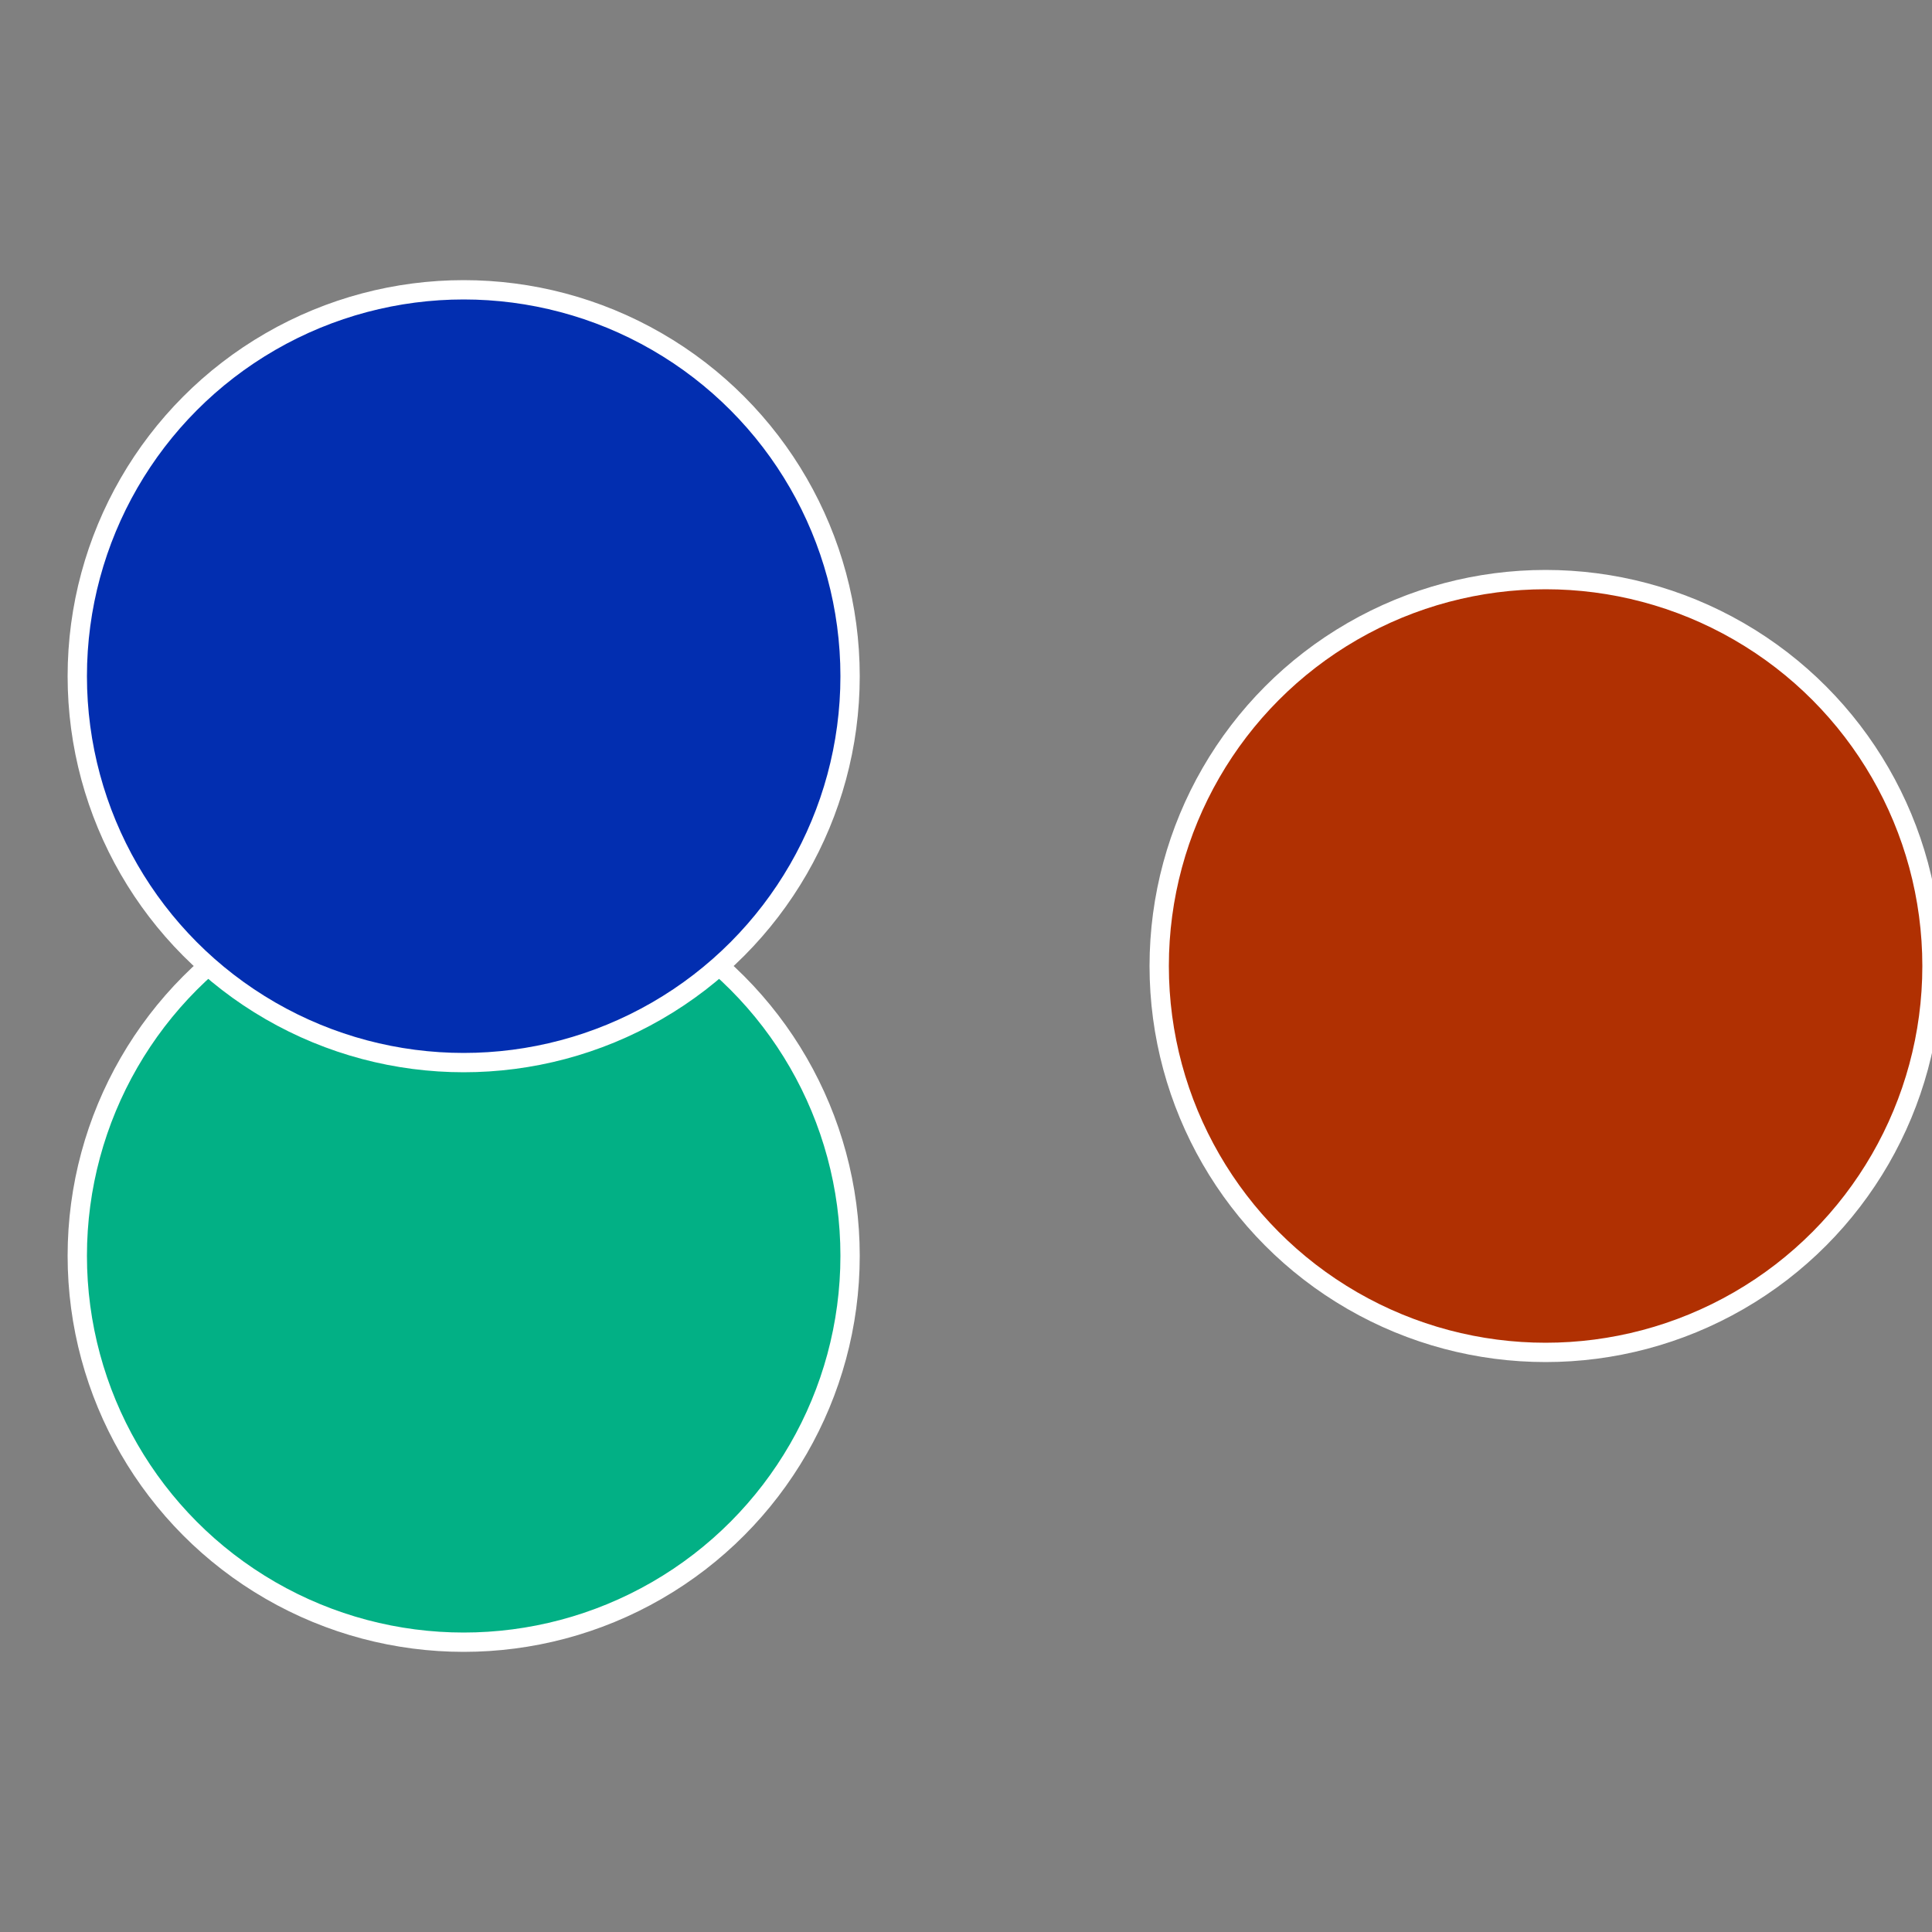
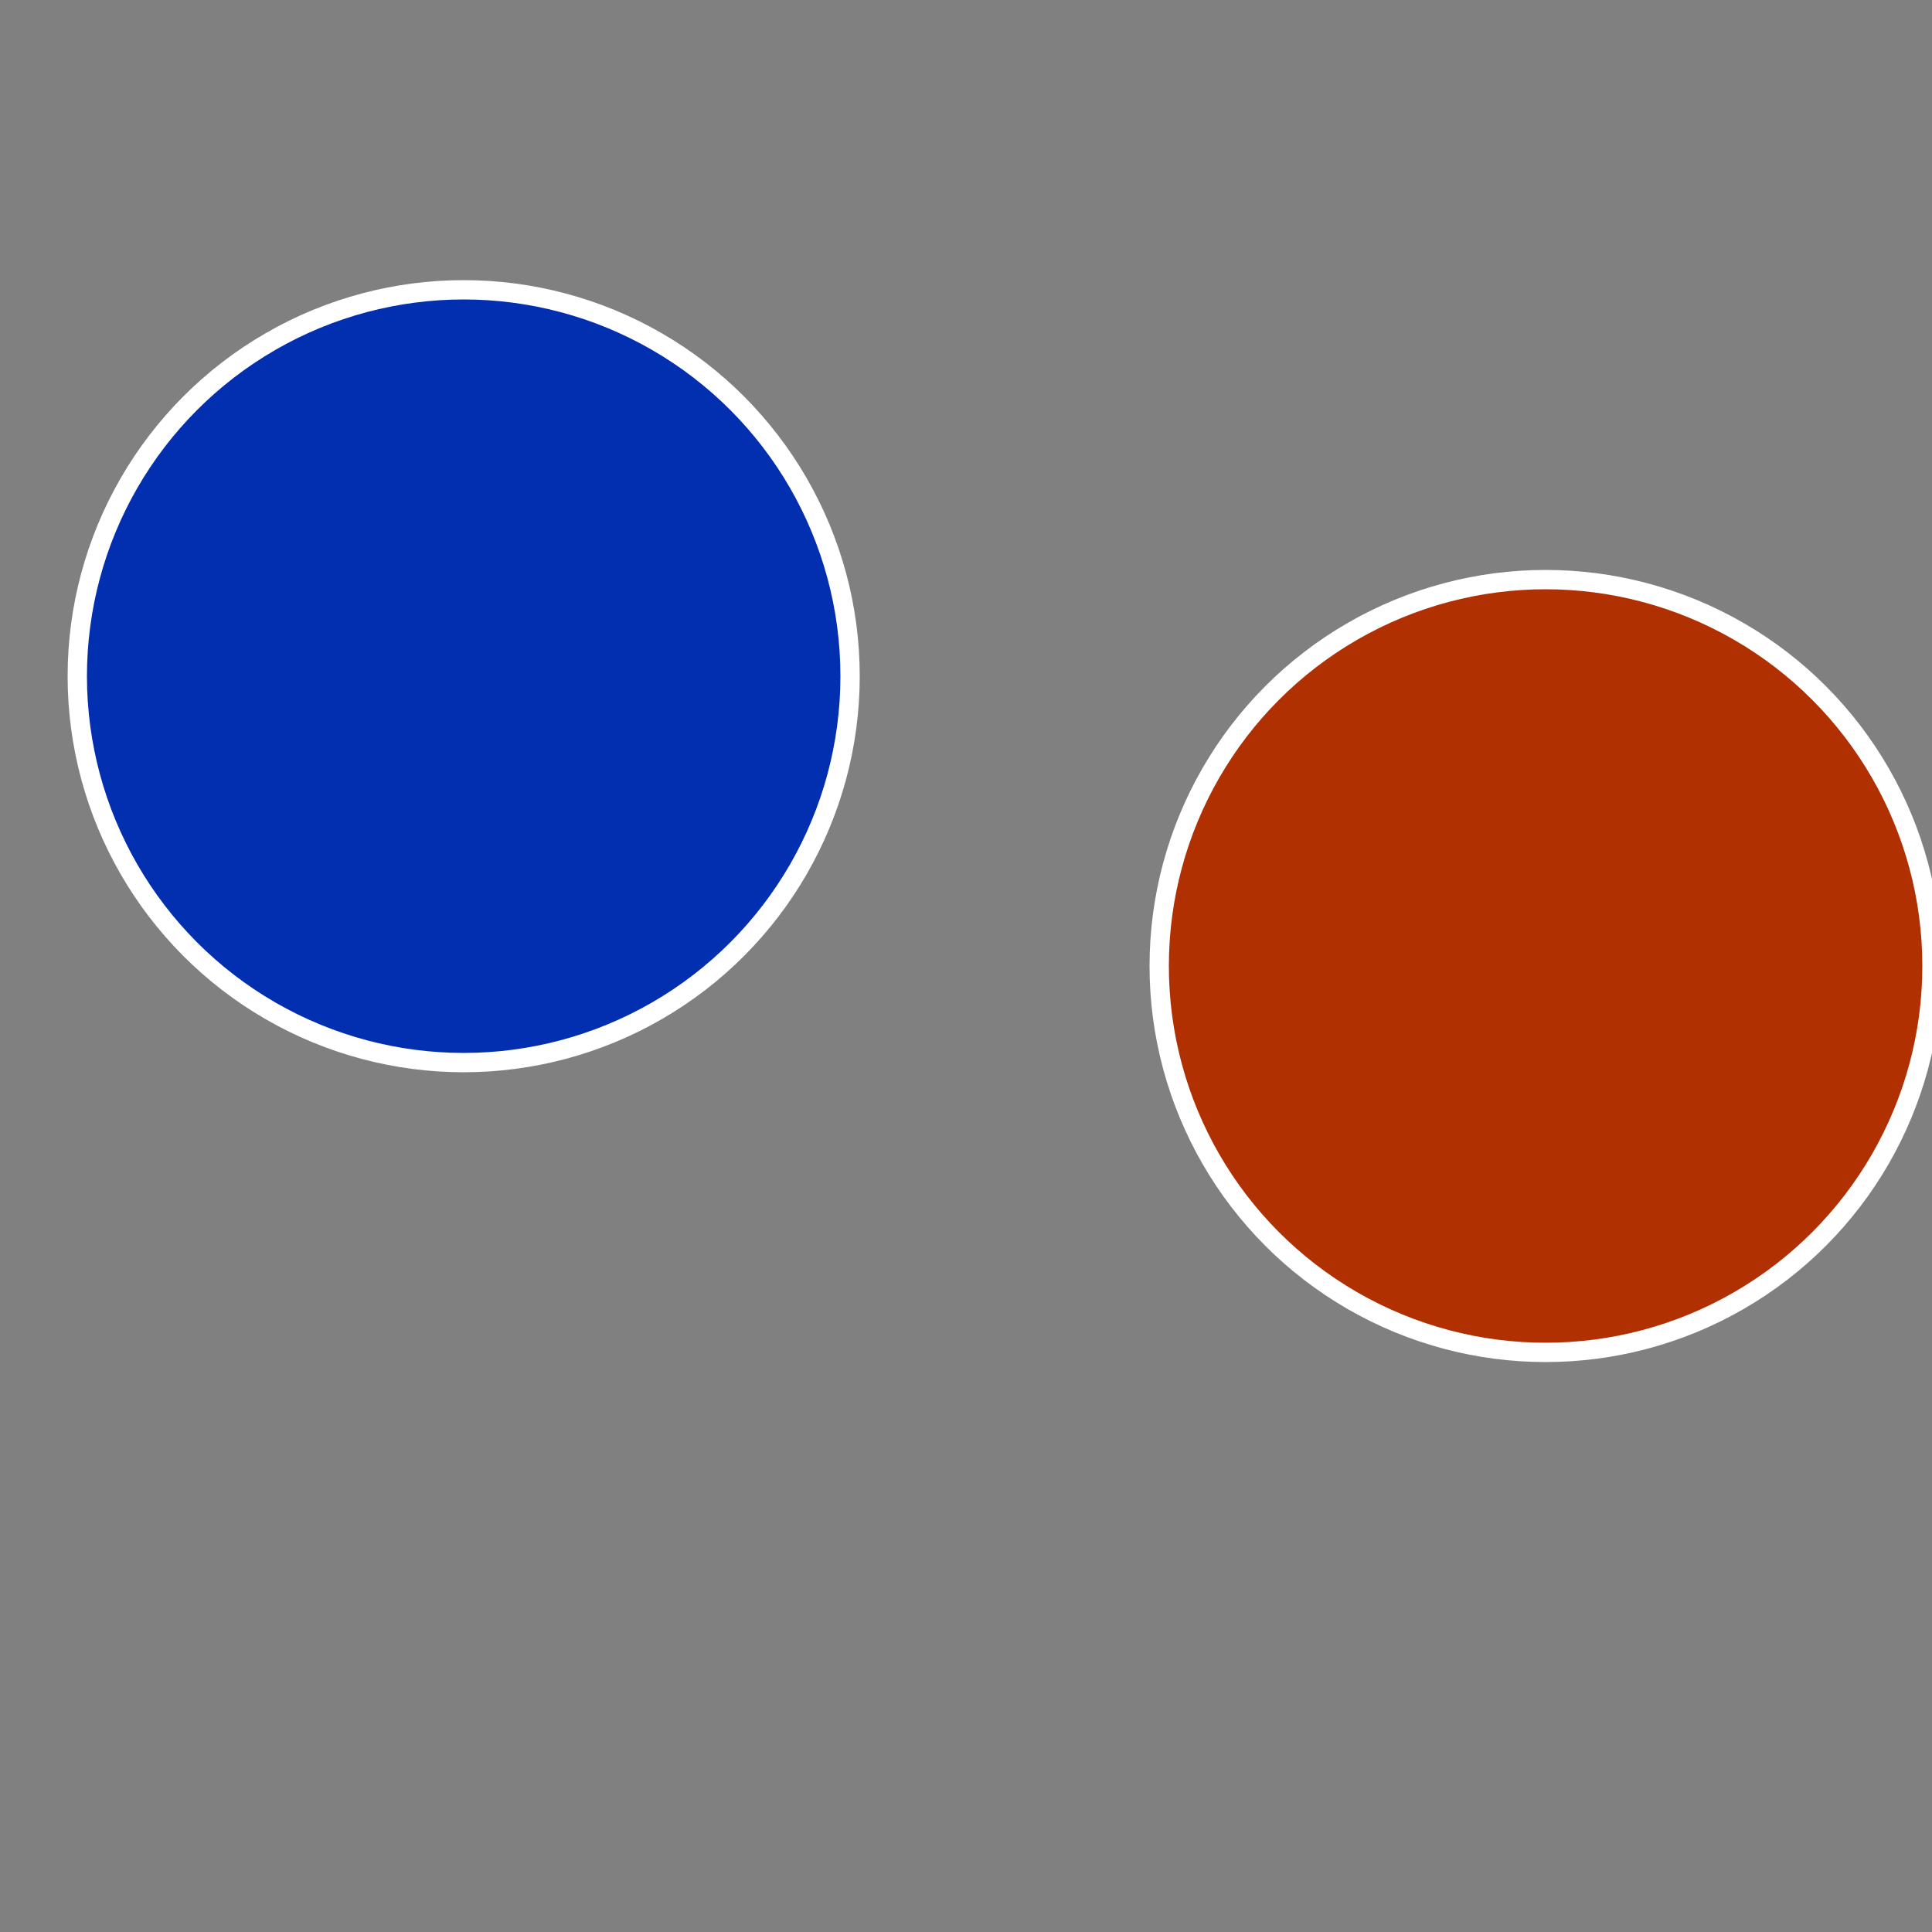
<svg xmlns="http://www.w3.org/2000/svg" width="500" height="500" viewBox="-1 -1 2 2">
  <rect x="-1" y="-1" width="2" height="2" fill="#808080" stroke="none" />
  <circle cx="0.6" cy="0" r="0.4" fill="#b03002" stroke="#fff" stroke-width="1%" />
-   <circle cx="-0.52" cy="0.3" r="0.4" fill="#02b085" stroke="#fff" stroke-width="1%" />
  <circle cx="-0.52" cy="-0.3" r="0.4" fill="#022eb0" stroke="#fff" stroke-width="1%" />
</svg>